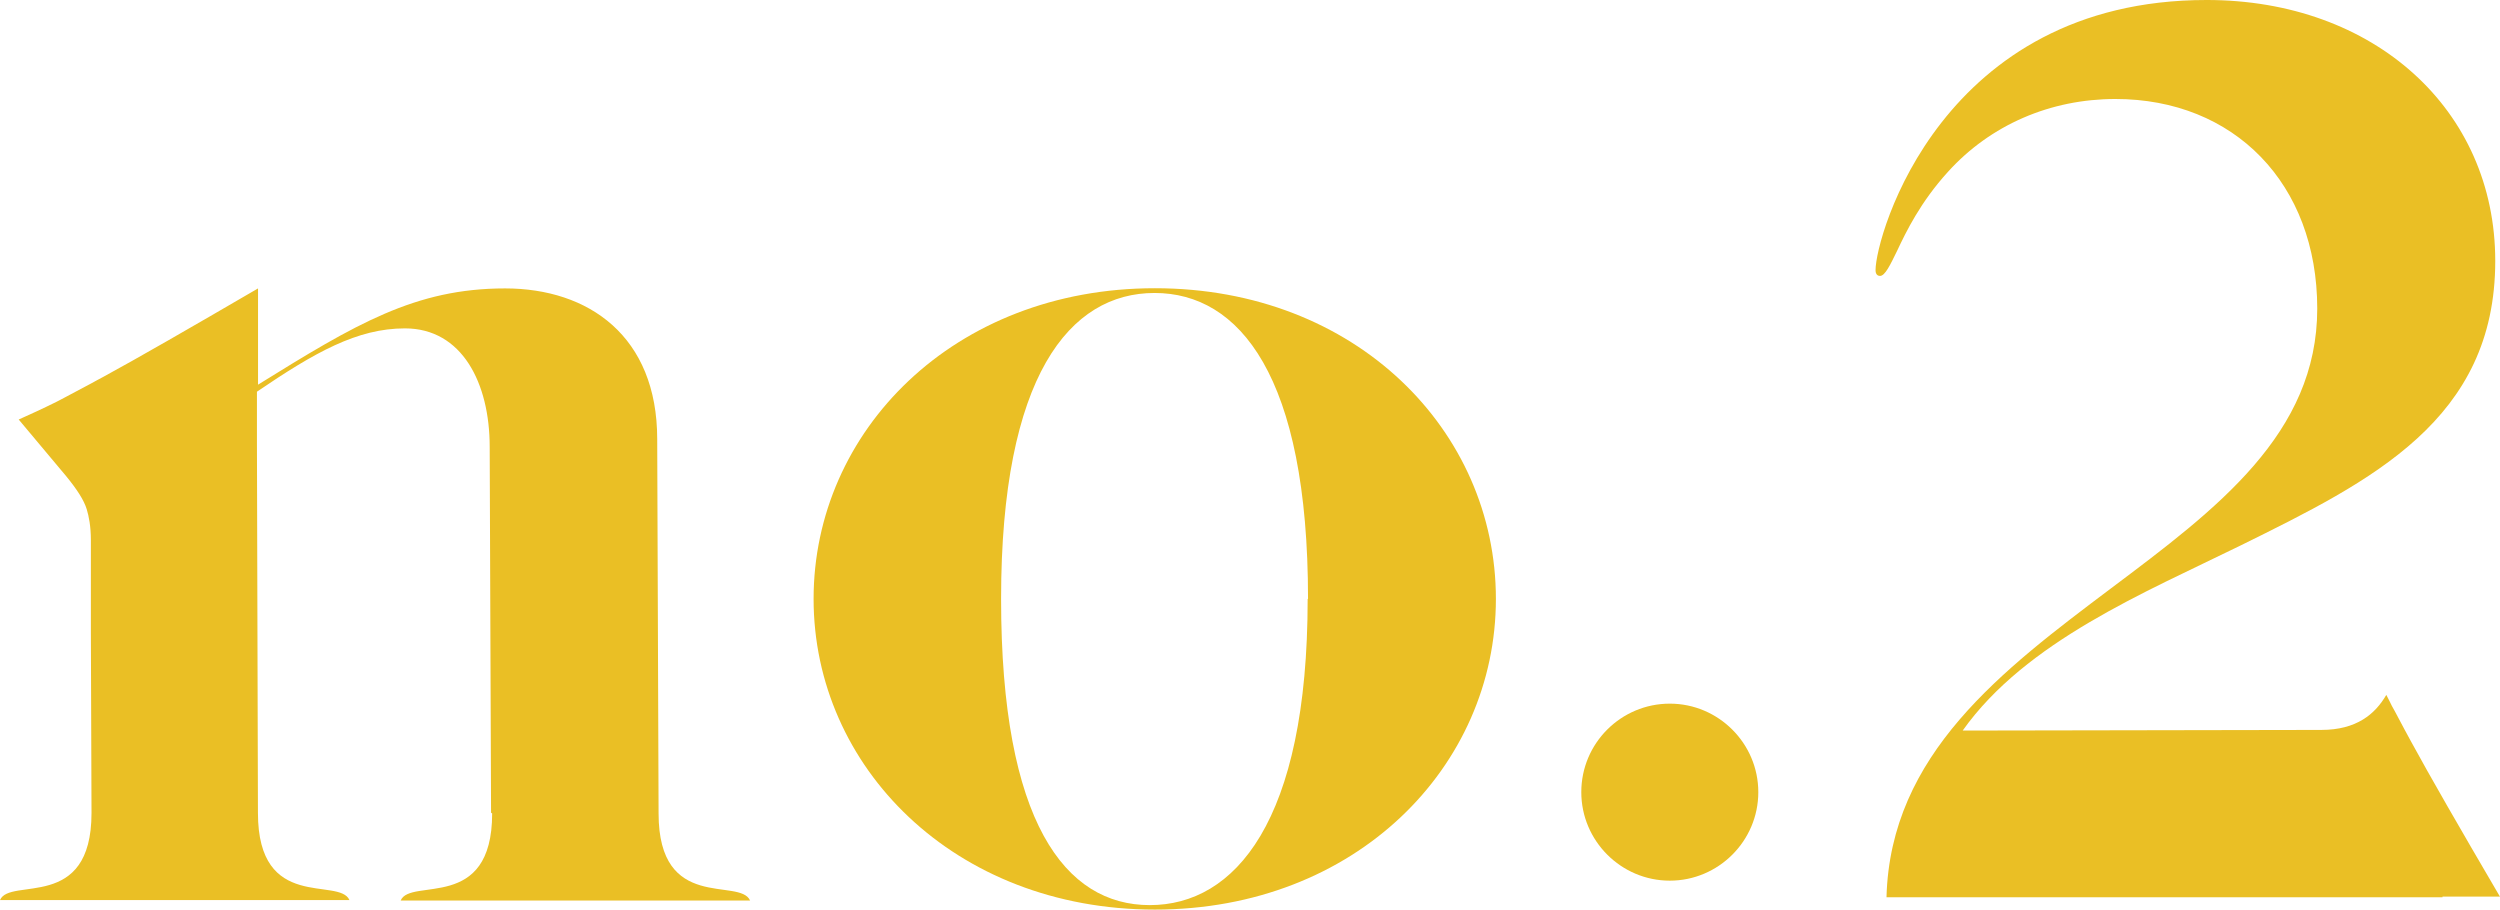
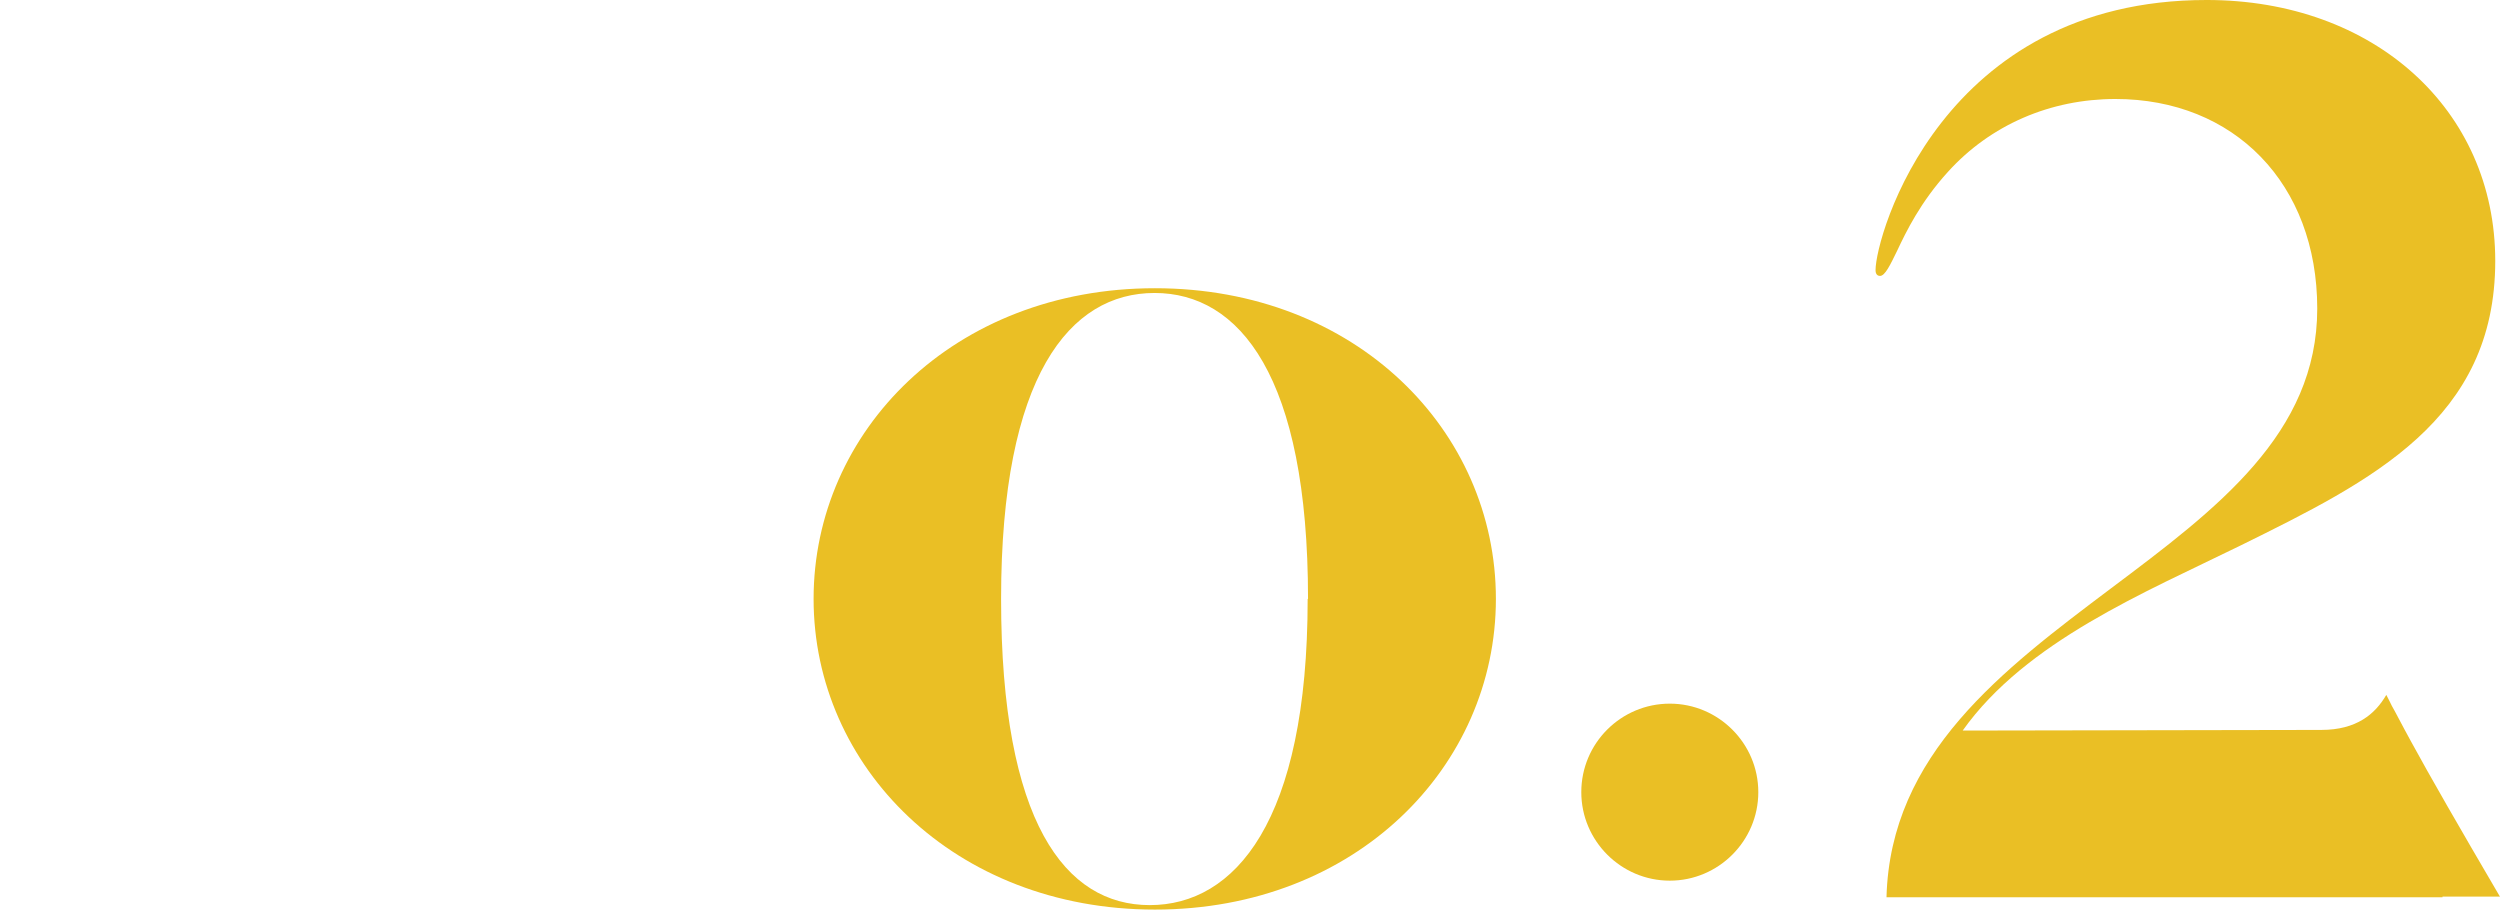
<svg xmlns="http://www.w3.org/2000/svg" viewBox="0 0 274 99.69" data-name="レイヤー_2" id="_レイヤー_2">
  <defs>
    <style>
      .cls-1 {
        fill: #eabf25;
      }
    </style>
  </defs>
  <g data-name="デザイン" id="_デザイン">
    <g>
-       <path d="M53.82,89.1l-.15-40.13c0-6.97-3.02-12.98-9.29-12.98-5.22,0-9.85,2.61-16.22,6.94v5.63l.11,40.54c0,10.89,8.91,6.97,10.03,9.55H0c1.08-2.57,10.03,1.34,10.03-9.55l-.07-19.8v-10.11c0-1.49-.22-2.61-.45-3.36-.3-1.01-1.08-2.2-2.24-3.62l-5.22-6.23c1.16-.52,2.57-1.16,4.14-1.94.3-.15.56-.3.86-.45.9-.48,1.9-1.01,2.95-1.57.41-.22.86-.48,1.31-.71,3.84-2.09,9.47-5.33,16.97-9.7v10.55c10.7-6.64,17.23-10.55,27.08-10.55,9.14,0,16.67,5.22,16.67,16.52l.15,41.02c0,10.89,8.91,6.97,10.03,9.55h-38.3c1.08-2.57,10.03,1.34,10.03-9.55l-.11-.07Z" class="cls-1" />
      <path d="M163.95,65.64c0,18.39-15.36,34.05-37.37,34.05s-37.41-15.66-37.41-34.05,15.36-34.05,37.41-34.05,37.37,15.63,37.37,34.05ZM143.36,65.64c0-24.46-7.53-33.53-16.82-33.53s-16.82,9.06-16.82,33.53,7.01,33.56,16.3,33.56,17.3-9.1,17.3-33.56h.04Z" class="cls-1" />
      <path d="M173.31,86.82c0-5.37,4.36-9.7,9.7-9.7s9.7,4.36,9.7,9.7-4.36,9.7-9.7,9.7-9.7-4.36-9.7-9.7Z" class="cls-1" />
      <path d="M274,98.27h-6.3v.07h-60.94c.41-15.7,12.72-24.91,24.61-33.86,11.64-8.73,22.6-16.97,22.6-30.66s-9.1-22.97-22.12-22.97c-7.12,0-13.69,2.83-18.35,7.98-3.02,3.32-4.59,6.56-5.59,8.69-.75,1.53-1.31,2.72-1.86,2.72-.45,0-.49-.45-.49-.63,0-3.69,7.2-29.61,36.29-29.61,18.35,0,31.63,12.01,31.63,28.6,0,17.42-13.54,24.09-27.9,31.18-10.48,5.15-23.53,10.52-30.47,20.29l39.31-.07c3.84,0,5.89-1.72,7.12-3.84.19.37.41.78.6,1.19.45.78.89,1.68,1.38,2.57.22.45.49.86.71,1.31,2.09,3.84,5.33,9.47,9.7,16.93l.07.11Z" class="cls-1" />
    </g>
  </g>
</svg>